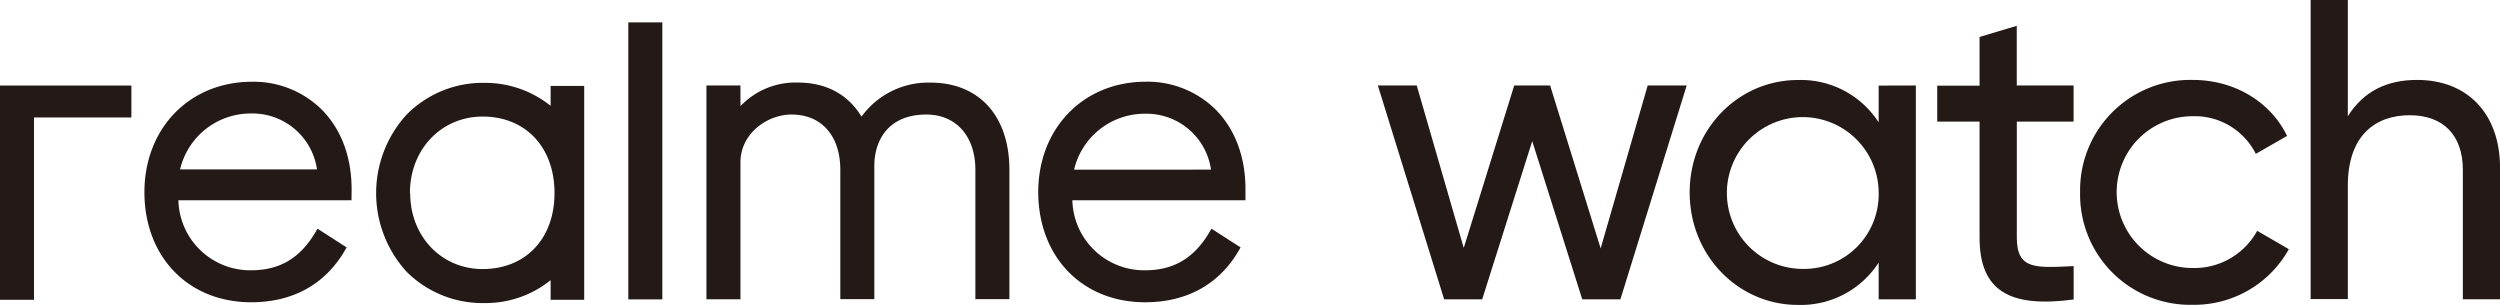
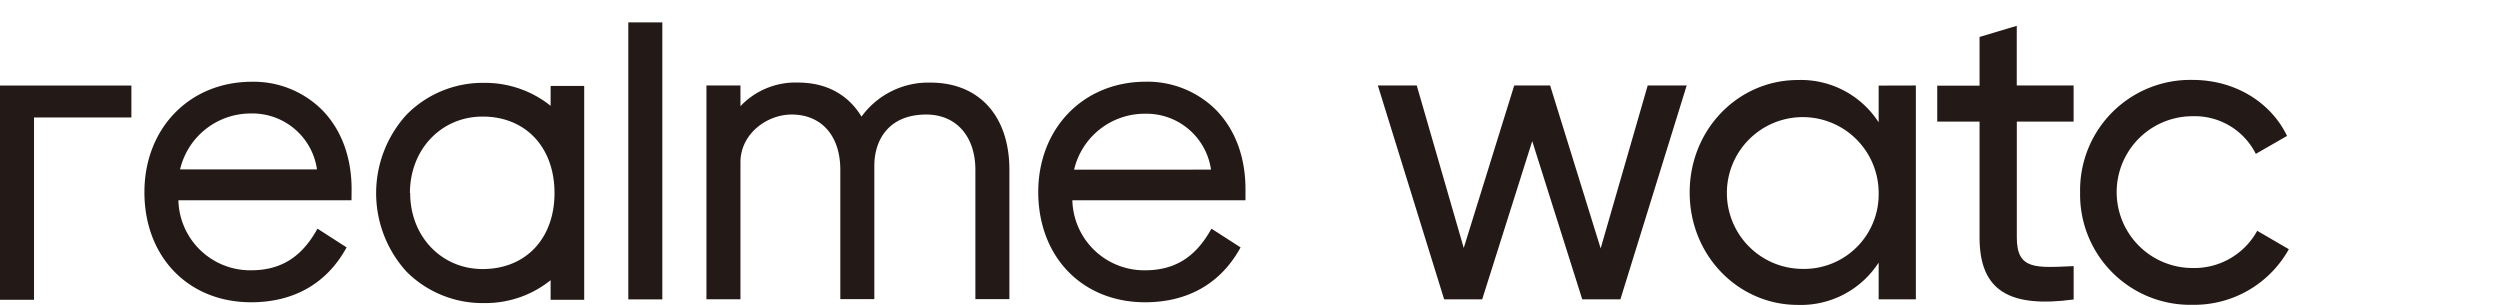
<svg xmlns="http://www.w3.org/2000/svg" id="图层_1" data-name="图层 1" viewBox="0 0 502.7 61.3">
  <defs>
    <style>.cls-1{fill:#231916;}</style>
  </defs>
  <title>realme Watch</title>
  <path class="cls-1" d="M513,122.74l-13.33,43H492l-10.06-31.81-10.06,31.81h-7.65l-13.33-43h7.82l9.45,32.67,10.15-32.67h7.22L495.7,155.5l9.46-32.76Z" transform="translate(-173.84 -105.55)" />
  <path class="cls-1" d="M559.08,122.74v43H551.6v-7.39a18.61,18.61,0,0,1-16.25,8.51c-11.95,0-21.75-9.89-21.75-22.61s9.8-22.61,21.75-22.61a18.6,18.6,0,0,1,16.25,8.51v-7.39Zm-7.48,21.49a15.26,15.26,0,1,0-15.31,15.39A15,15,0,0,0,551.6,144.23Z" transform="translate(-173.84 -105.55)" />
  <path class="cls-1" d="M579.38,130v23.3c0,6.53,3.78,6.1,11.43,5.76v6.71c-12.9,1.72-18.92-1.72-18.92-12.47V130h-8.51v-7.22h8.51v-9.8l7.48-2.24v12h11.43V130Z" transform="translate(-173.84 -105.55)" />
  <path class="cls-1" d="M592.11,144.23a22.16,22.16,0,0,1,22.61-22.61c8.51,0,15.73,4.47,19,11.26l-6.28,3.61a13.73,13.73,0,0,0-12.72-7.57,15.26,15.26,0,0,0,0,30.52,14.42,14.42,0,0,0,13-7.48l6.36,3.7a21.78,21.78,0,0,1-19.34,11.18A22.16,22.16,0,0,1,592.11,144.23Z" transform="translate(-173.84 -105.55)" />
-   <path class="cls-1" d="M676.55,139.33v26.39h-7.48v-26c0-7.05-4-11-10.66-11-6.88,0-12.47,4-12.47,14.18v22.78h-7.48V105.55h7.48v23.38c3.18-5.07,7.91-7.31,13.93-7.31C669.93,121.62,676.55,128.33,676.55,139.33Z" transform="translate(-173.84 -105.55)" />
  <path class="cls-1" d="M322.73,138.2c0-5.75,5.32-9.62,10.29-9.62,6,0,9.79,4.26,9.79,11.12v26h6.84V138.87c0-5,2.75-10.29,10.45-10.29,6,0,9.87,4.37,9.87,11.12v26h6.84v-26c0-10.82-6.08-17.54-15.88-17.54A16.61,16.61,0,0,0,347.07,129c-2-3.33-5.85-6.85-12.8-6.85a15.22,15.22,0,0,0-11.54,4.75v-4.17h-6.84v43h6.84Z" transform="translate(-173.84 -105.55)" />
  <path class="cls-1" d="M244.54,143.61c0-6.5-2.08-12-5.9-15.92a19.51,19.51,0,0,0-14.14-5.7c-12.53,0-21.62,9.34-21.62,22.21,0,13,8.82,22.13,21.46,22.13,8.37,0,14.9-3.61,18.86-10.44l.34-.59-5.86-3.77-.37.64c-3.09,5.27-7.21,7.73-13,7.73a14.45,14.45,0,0,1-14.6-14.08h34.81Zm-34.49-4a14.58,14.58,0,0,1,14.28-11.24,13.11,13.11,0,0,1,13.25,11.24Z" transform="translate(-173.84 -105.55)" />
  <polygon class="cls-1" points="6.84 23.62 26.42 23.62 26.42 17.2 0 17.2 0 60.28 6.84 60.28 6.84 23.62" />
  <path class="cls-1" d="M404.1,166.33c8.37,0,14.9-3.61,18.86-10.44l.34-.59-5.86-3.77-.37.64c-3.09,5.27-7.21,7.73-13,7.73a14.45,14.45,0,0,1-14.6-14.08h34.81v-2.22c0-6.5-2.08-12-5.9-15.92a19.51,19.51,0,0,0-14.14-5.7c-12.53,0-21.63,9.34-21.63,22.21C382.64,157.23,391.47,166.33,404.1,166.33Zm-14.28-26.67a14.58,14.58,0,0,1,14.28-11.24,13.11,13.11,0,0,1,13.25,11.24Z" transform="translate(-173.84 -105.55)" />
  <rect class="cls-1" x="126.34" y="4.5" width="6.84" height="55.7" />
  <path class="cls-1" d="M271.27,166.49a20.86,20.86,0,0,0,13.29-4.6v3.94h6.75v-43h-6.75v4a21.07,21.07,0,0,0-13.29-4.62,21.53,21.53,0,0,0-15.68,6.4,23.43,23.43,0,0,0,0,31.57A21.59,21.59,0,0,0,271.27,166.49Zm-15-22.13c0-8.76,6.29-15.37,14.62-15.37,8.65,0,14.45,6.18,14.45,15.37s-5.81,15.29-14.45,15.29C262.6,159.65,256.32,153.08,256.32,144.37Z" transform="translate(-173.84 -105.55)" />
</svg>